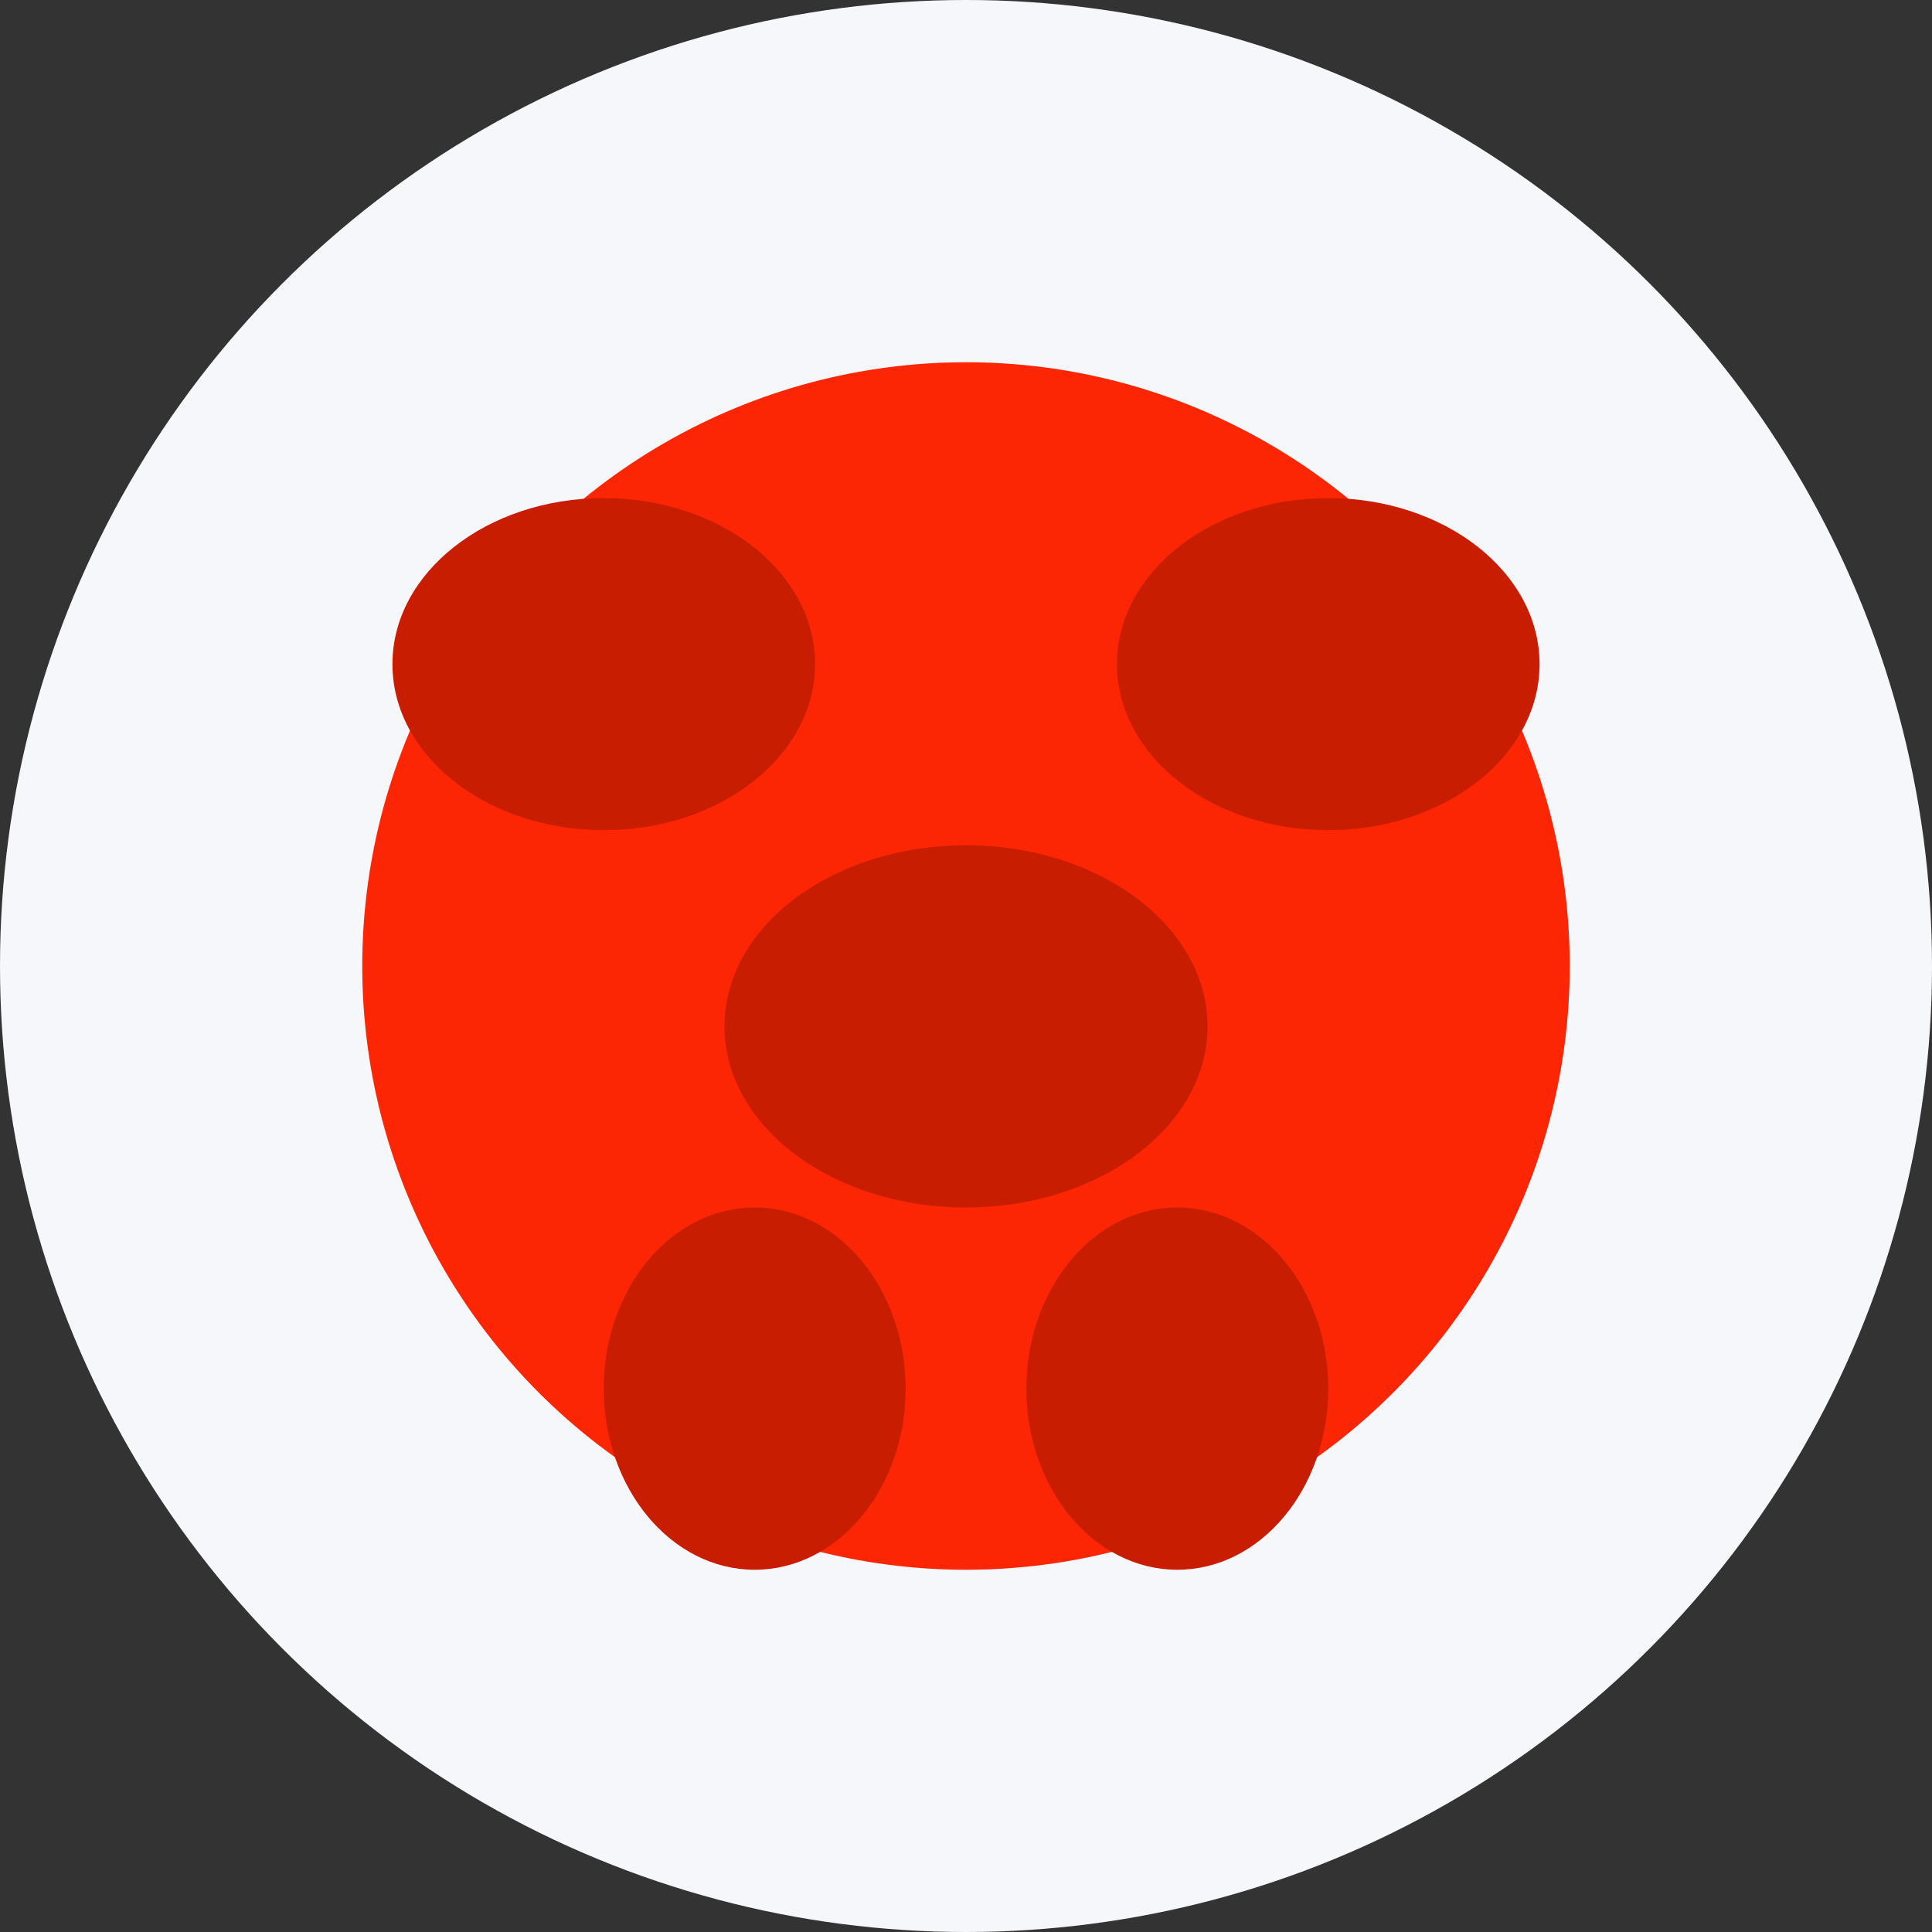
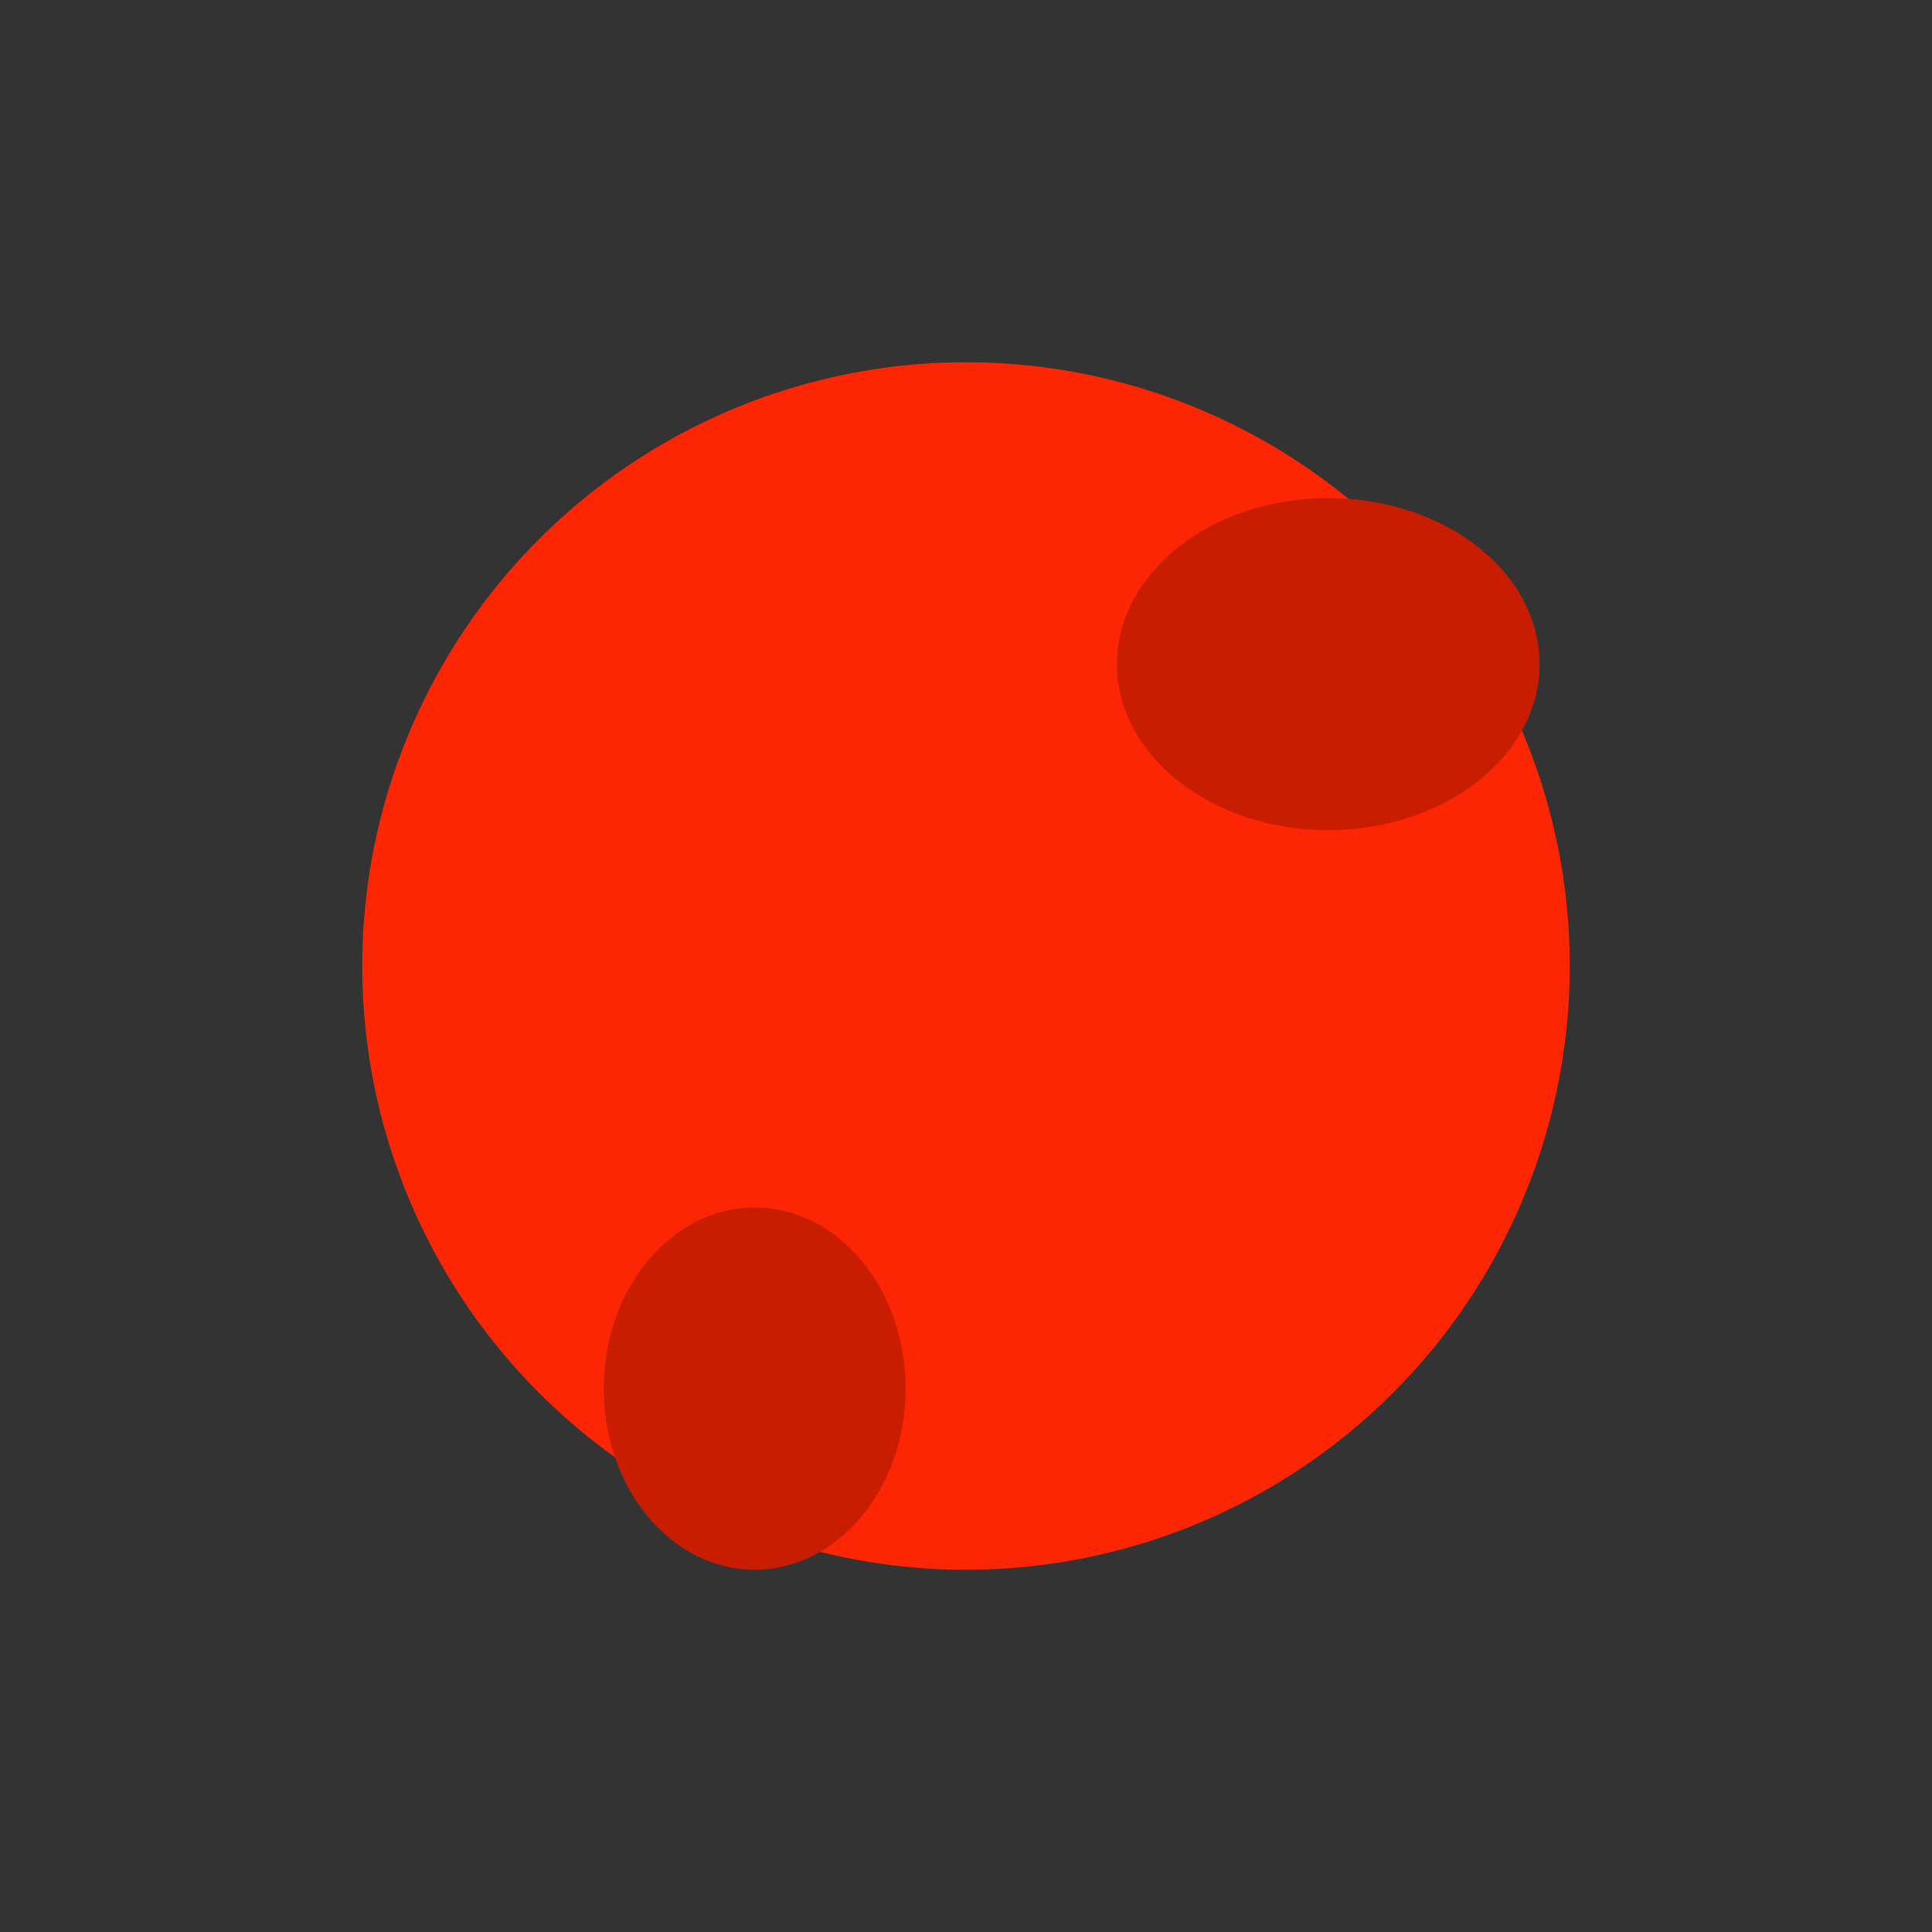
<svg xmlns="http://www.w3.org/2000/svg" width="64" height="64" viewBox="0 0 64 64">
  <rect x="0" y="0" width="64" height="64" fill="#333333" stroke="none" />
  <style>
    .bg { fill: #f5f7fa; }
    .paw-main { fill: #fc2605; }
    .paw-pad { fill: #c91d02; }
  </style>
-   <circle class="bg" cx="32" cy="32" r="32" />
  <g transform="translate(32, 32)">
    <circle class="paw-main" cx="0" cy="0" r="20" />
-     <ellipse class="paw-pad" cx="-12" cy="-10" rx="7" ry="5.5" />
    <ellipse class="paw-pad" cx="12" cy="-10" rx="7" ry="5.5" />
    <ellipse class="paw-pad" cx="-7" cy="14" rx="5" ry="6" />
-     <ellipse class="paw-pad" cx="7" cy="14" rx="5" ry="6" />
-     <ellipse class="paw-pad" cx="0" cy="2" rx="8" ry="6" />
  </g>
</svg>